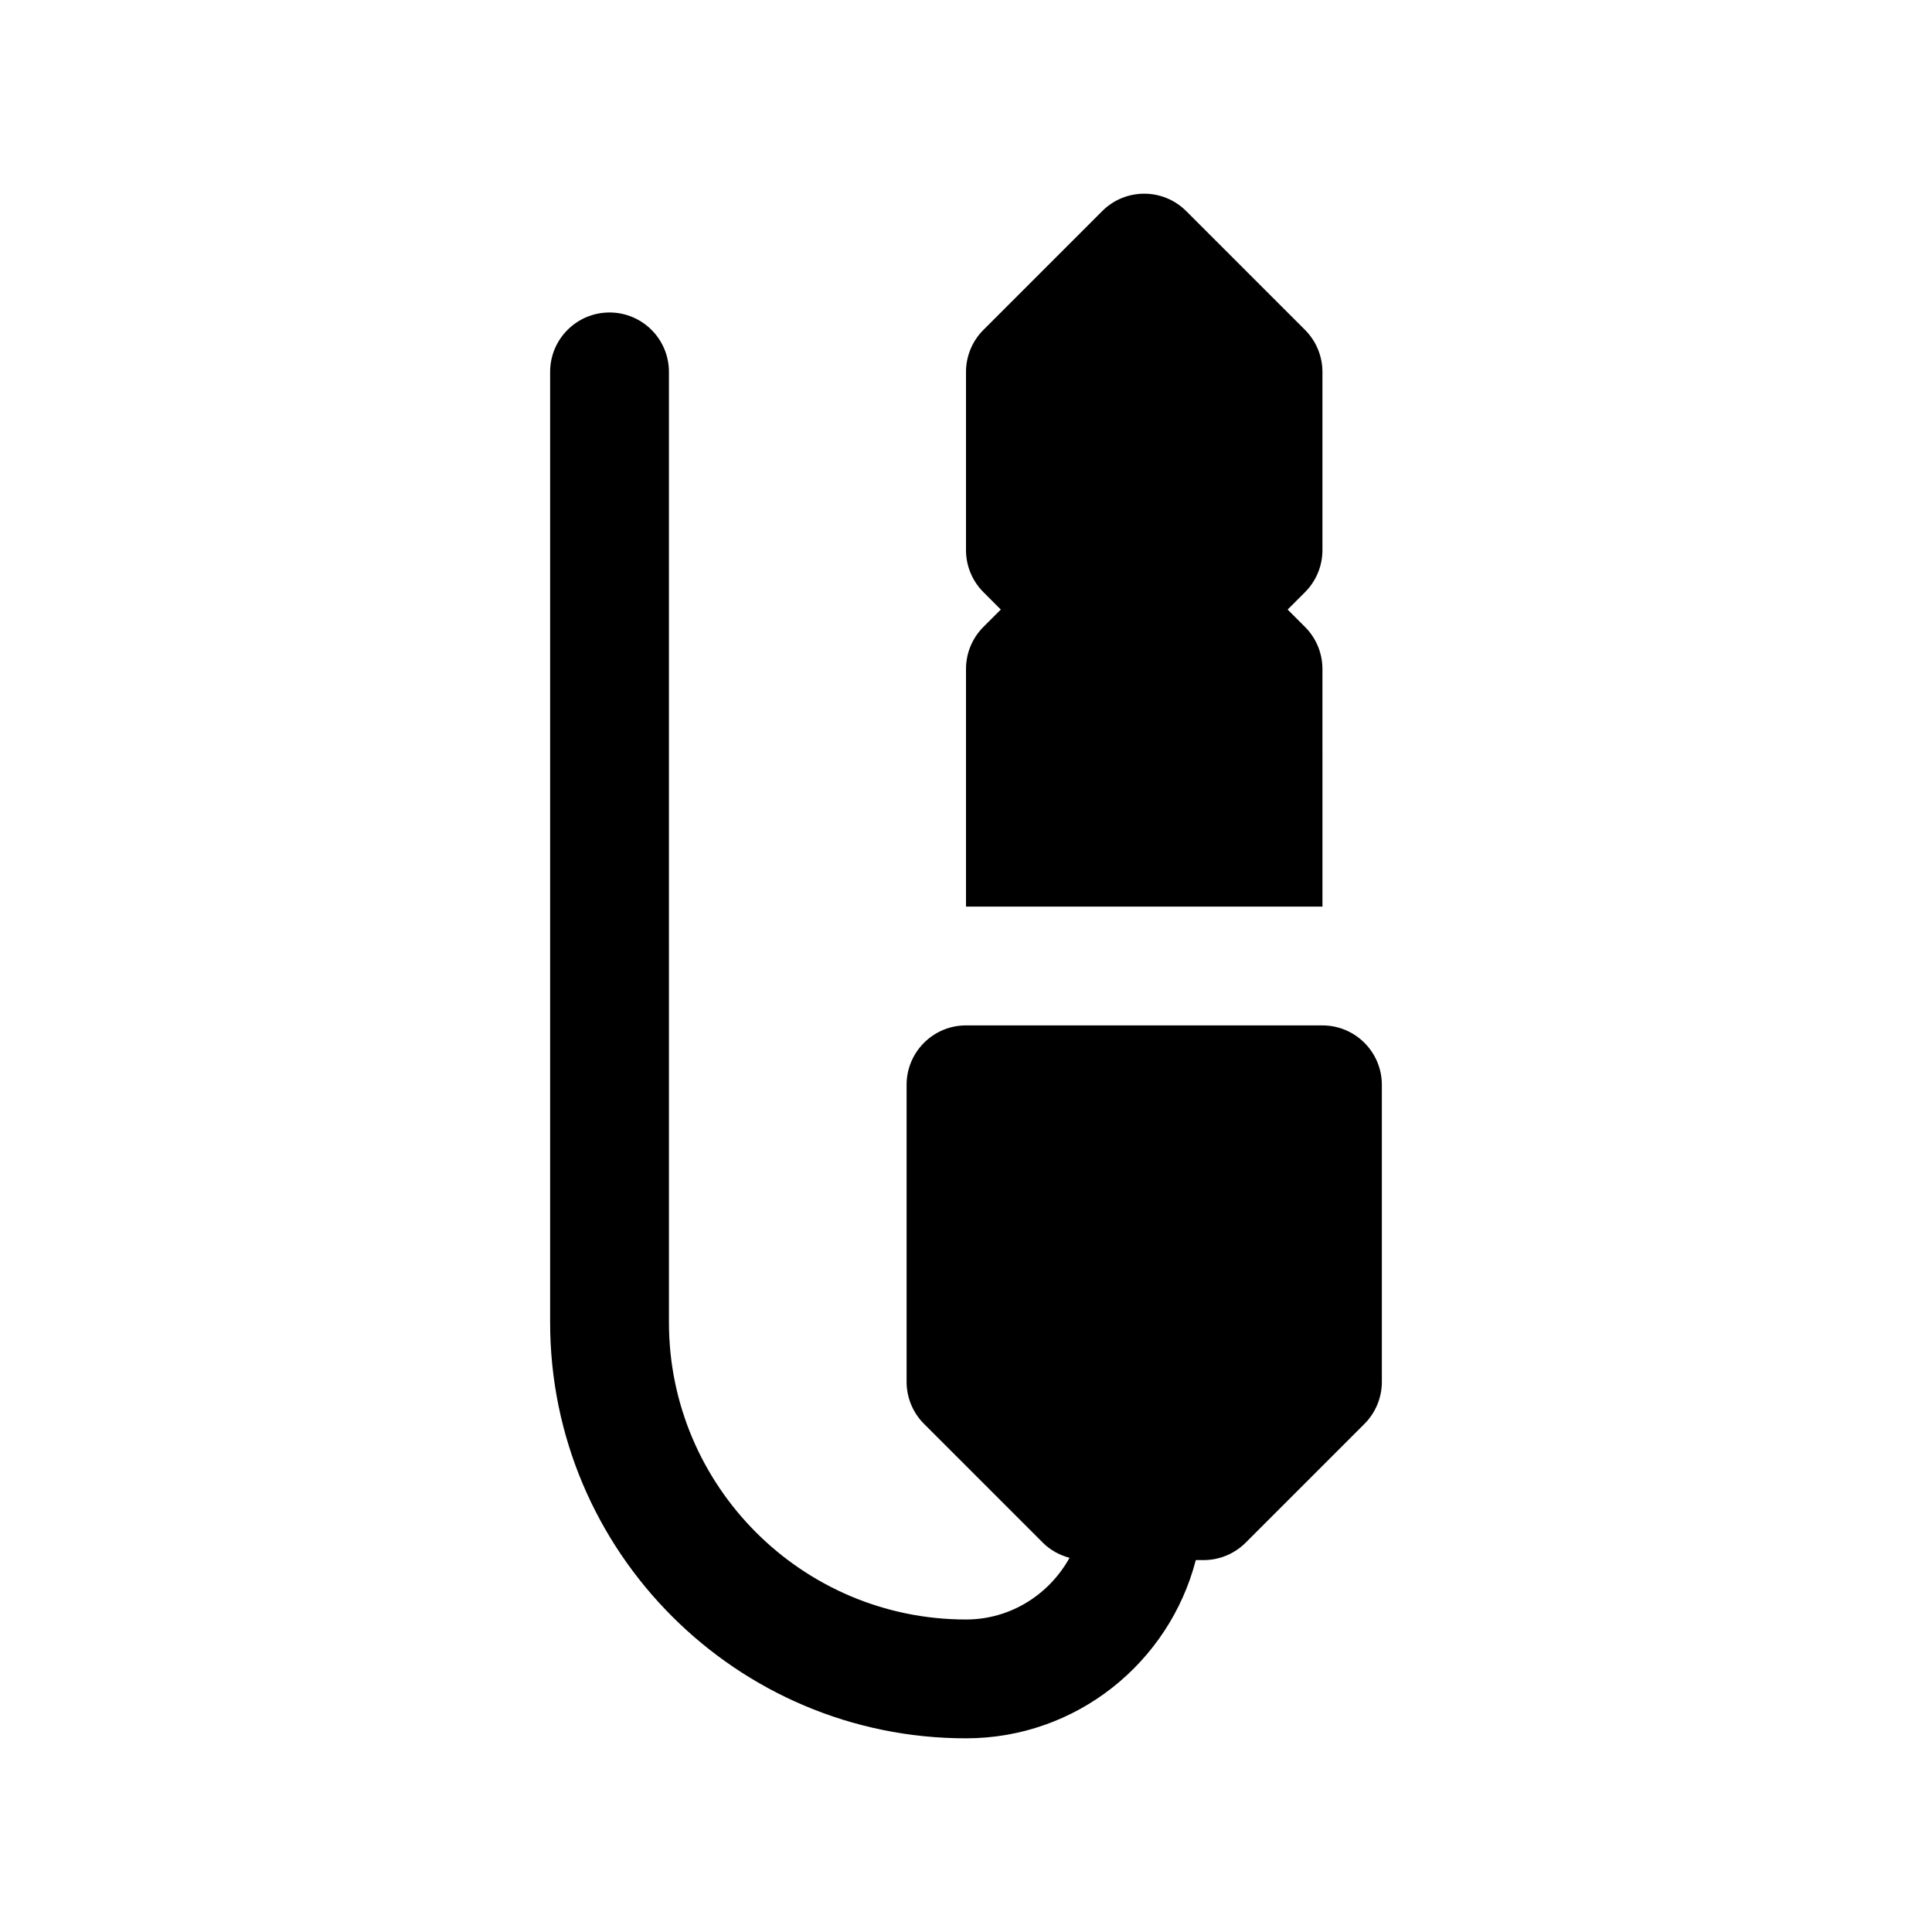
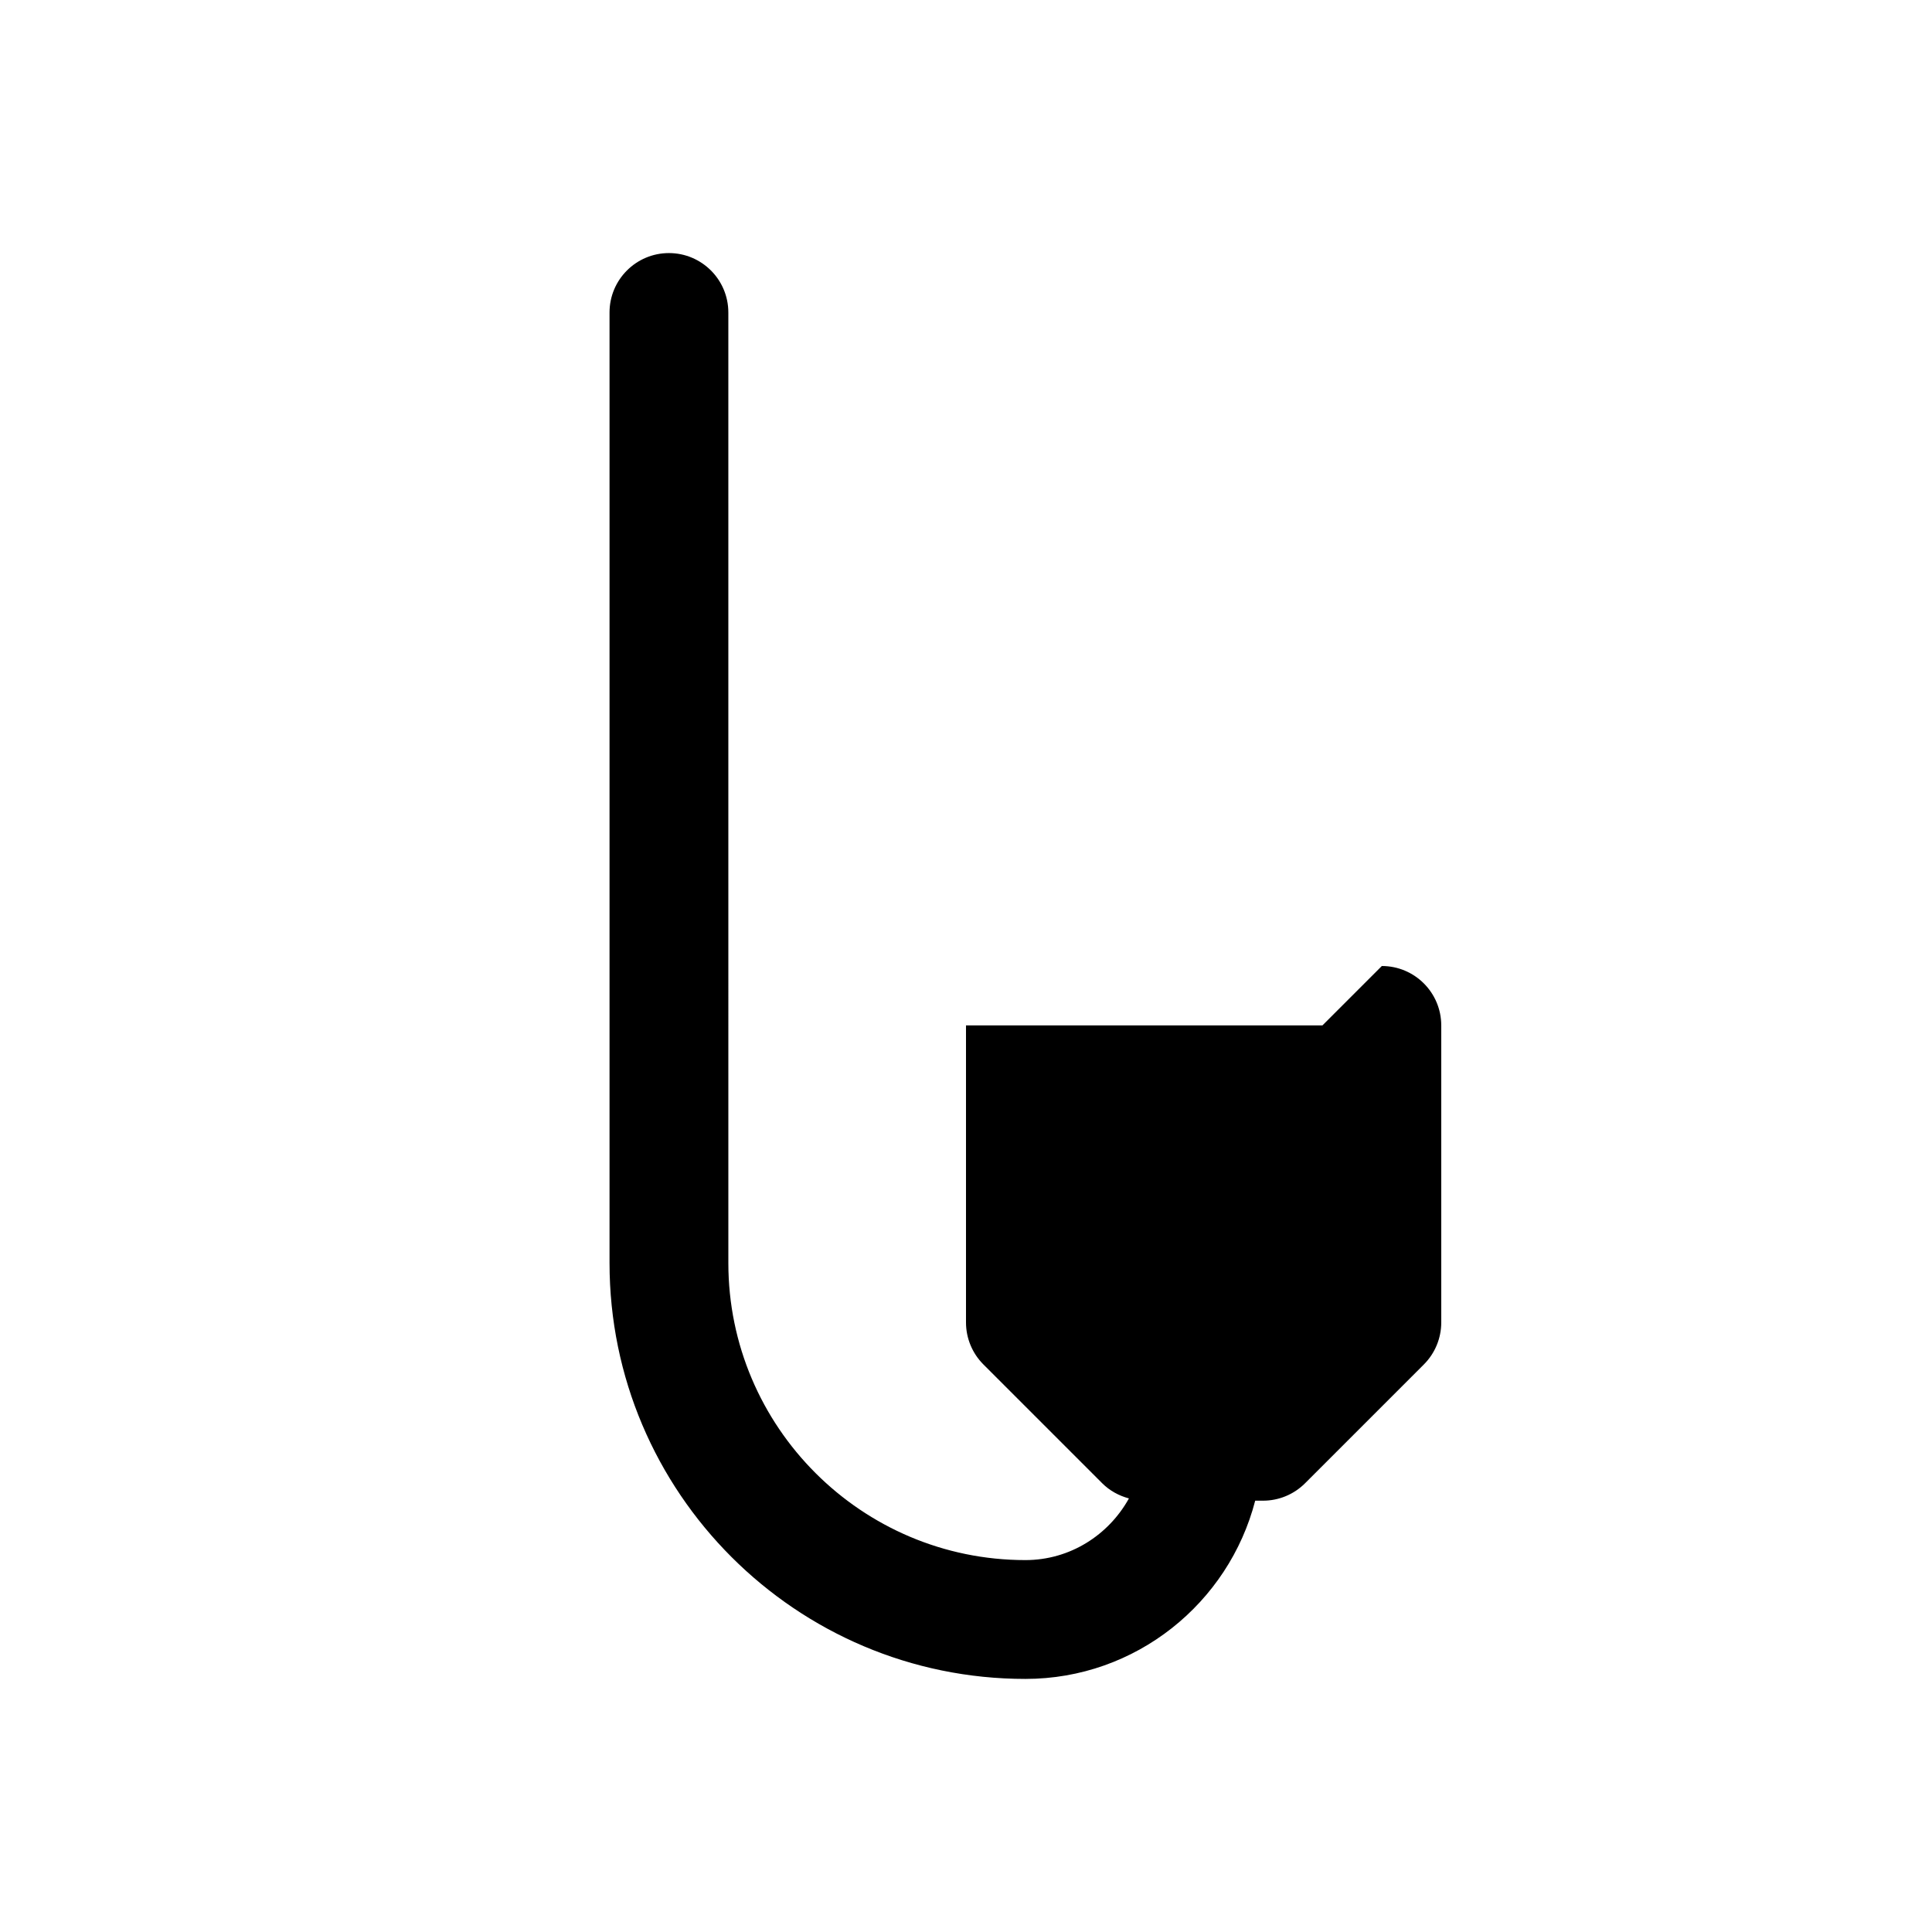
<svg xmlns="http://www.w3.org/2000/svg" fill="#000000" width="800px" height="800px" version="1.1" viewBox="144 144 512 512">
  <g>
-     <path d="m494.46 321.28c0-4.172-1.66-8.18-4.613-11.133l-4.609-4.609 4.613-4.613c2.949-2.953 4.609-6.961 4.609-11.133v-47.23c0-4.172-1.66-8.18-4.613-11.133l-31.488-31.488c-6.148-6.148-16.113-6.148-22.262 0l-31.488 31.488c-2.949 2.953-4.609 6.961-4.609 11.133v47.23c0 4.172 1.66 8.18 4.613 11.133l4.609 4.613-4.613 4.606c-2.949 2.949-4.609 6.957-4.609 11.137v62.977h94.465z" />
-     <path d="m494.46 415.74h-94.461c-8.691 0-15.742 7.055-15.742 15.742v78.719c0 4.172 1.66 8.18 4.613 11.133l31.488 31.488c1.969 1.969 4.426 3.305 7.078 4.016-5.375 9.691-15.59 16.344-27.438 16.344-43.406 0-78.719-35.312-78.719-78.719l-0.004-251.91c0-8.691-7.055-15.742-15.742-15.742-8.691 0-15.742 7.055-15.742 15.742v251.91c0 60.773 49.438 110.21 110.21 110.21 29.285 0 53.883-20.121 60.898-47.23l2.078-0.004c4.172 0 8.18-1.66 11.133-4.613l31.488-31.488c2.949-2.949 4.609-6.957 4.609-11.129v-78.719c0-8.691-7.055-15.746-15.746-15.746z" />
+     <path d="m494.46 415.74h-94.461v78.719c0 4.172 1.66 8.18 4.613 11.133l31.488 31.488c1.969 1.969 4.426 3.305 7.078 4.016-5.375 9.691-15.59 16.344-27.438 16.344-43.406 0-78.719-35.312-78.719-78.719l-0.004-251.91c0-8.691-7.055-15.742-15.742-15.742-8.691 0-15.742 7.055-15.742 15.742v251.91c0 60.773 49.438 110.21 110.21 110.21 29.285 0 53.883-20.121 60.898-47.23l2.078-0.004c4.172 0 8.18-1.66 11.133-4.613l31.488-31.488c2.949-2.949 4.609-6.957 4.609-11.129v-78.719c0-8.691-7.055-15.746-15.746-15.746z" />
  </g>
</svg>